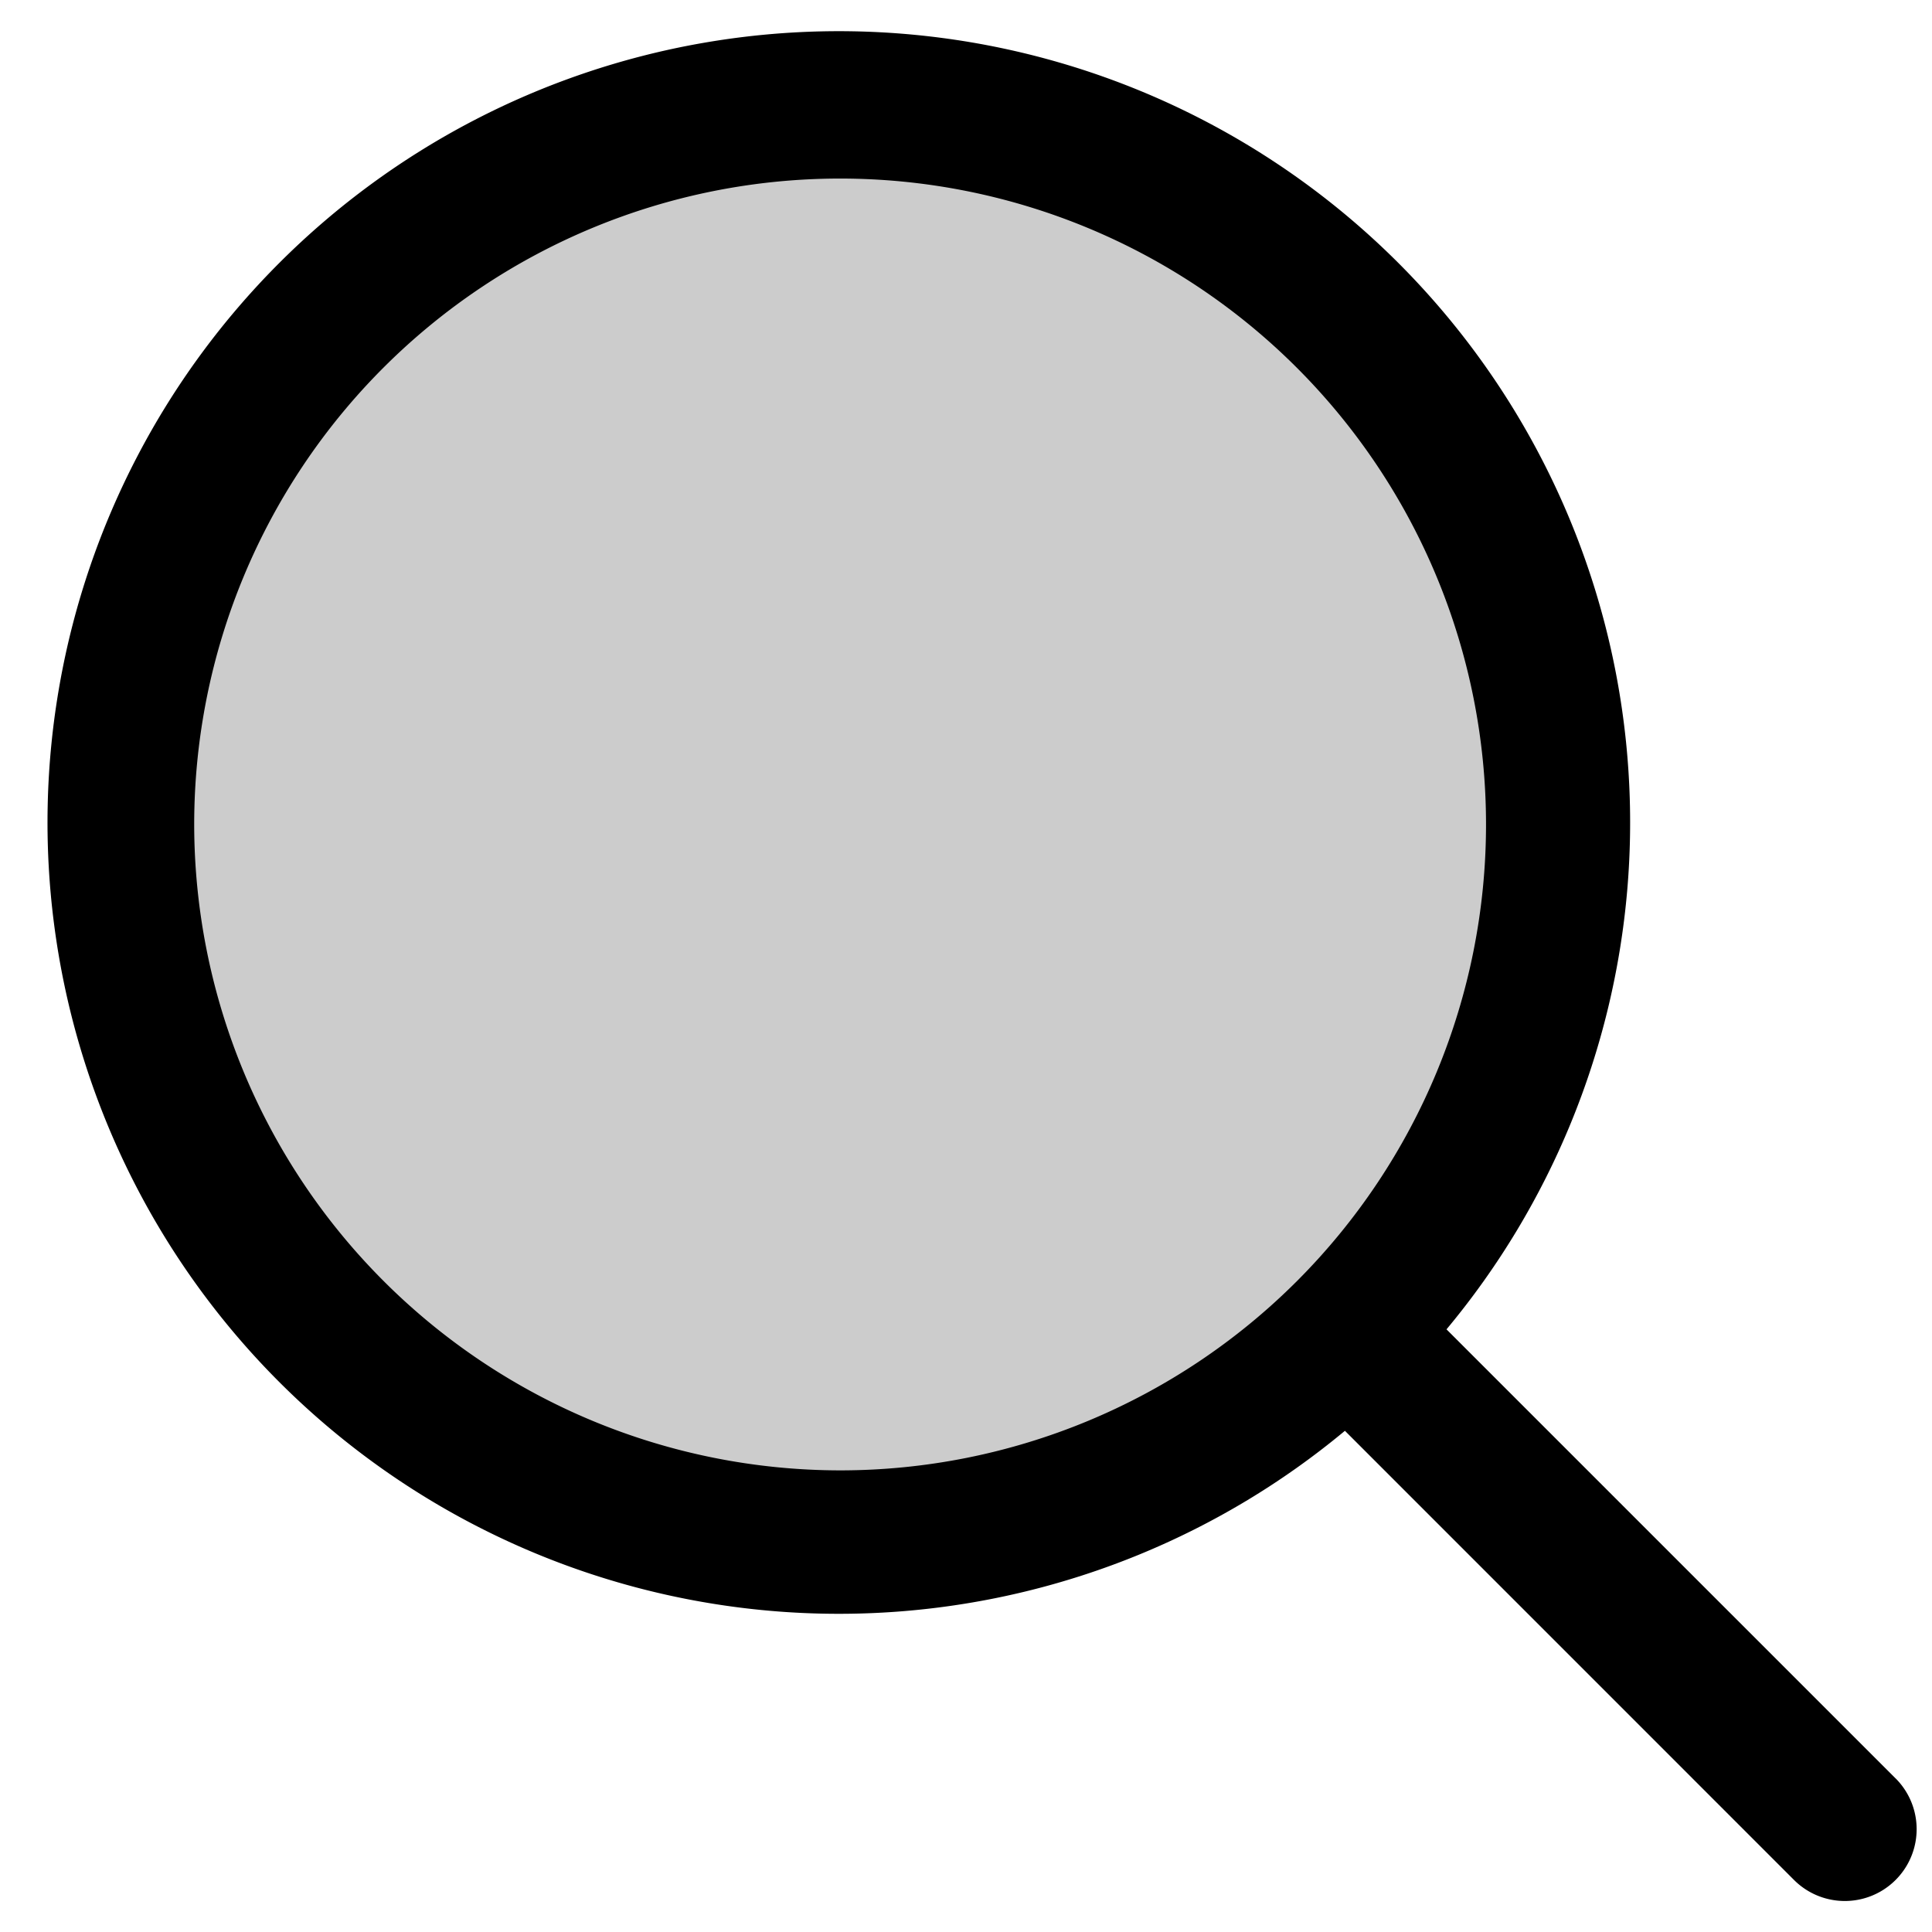
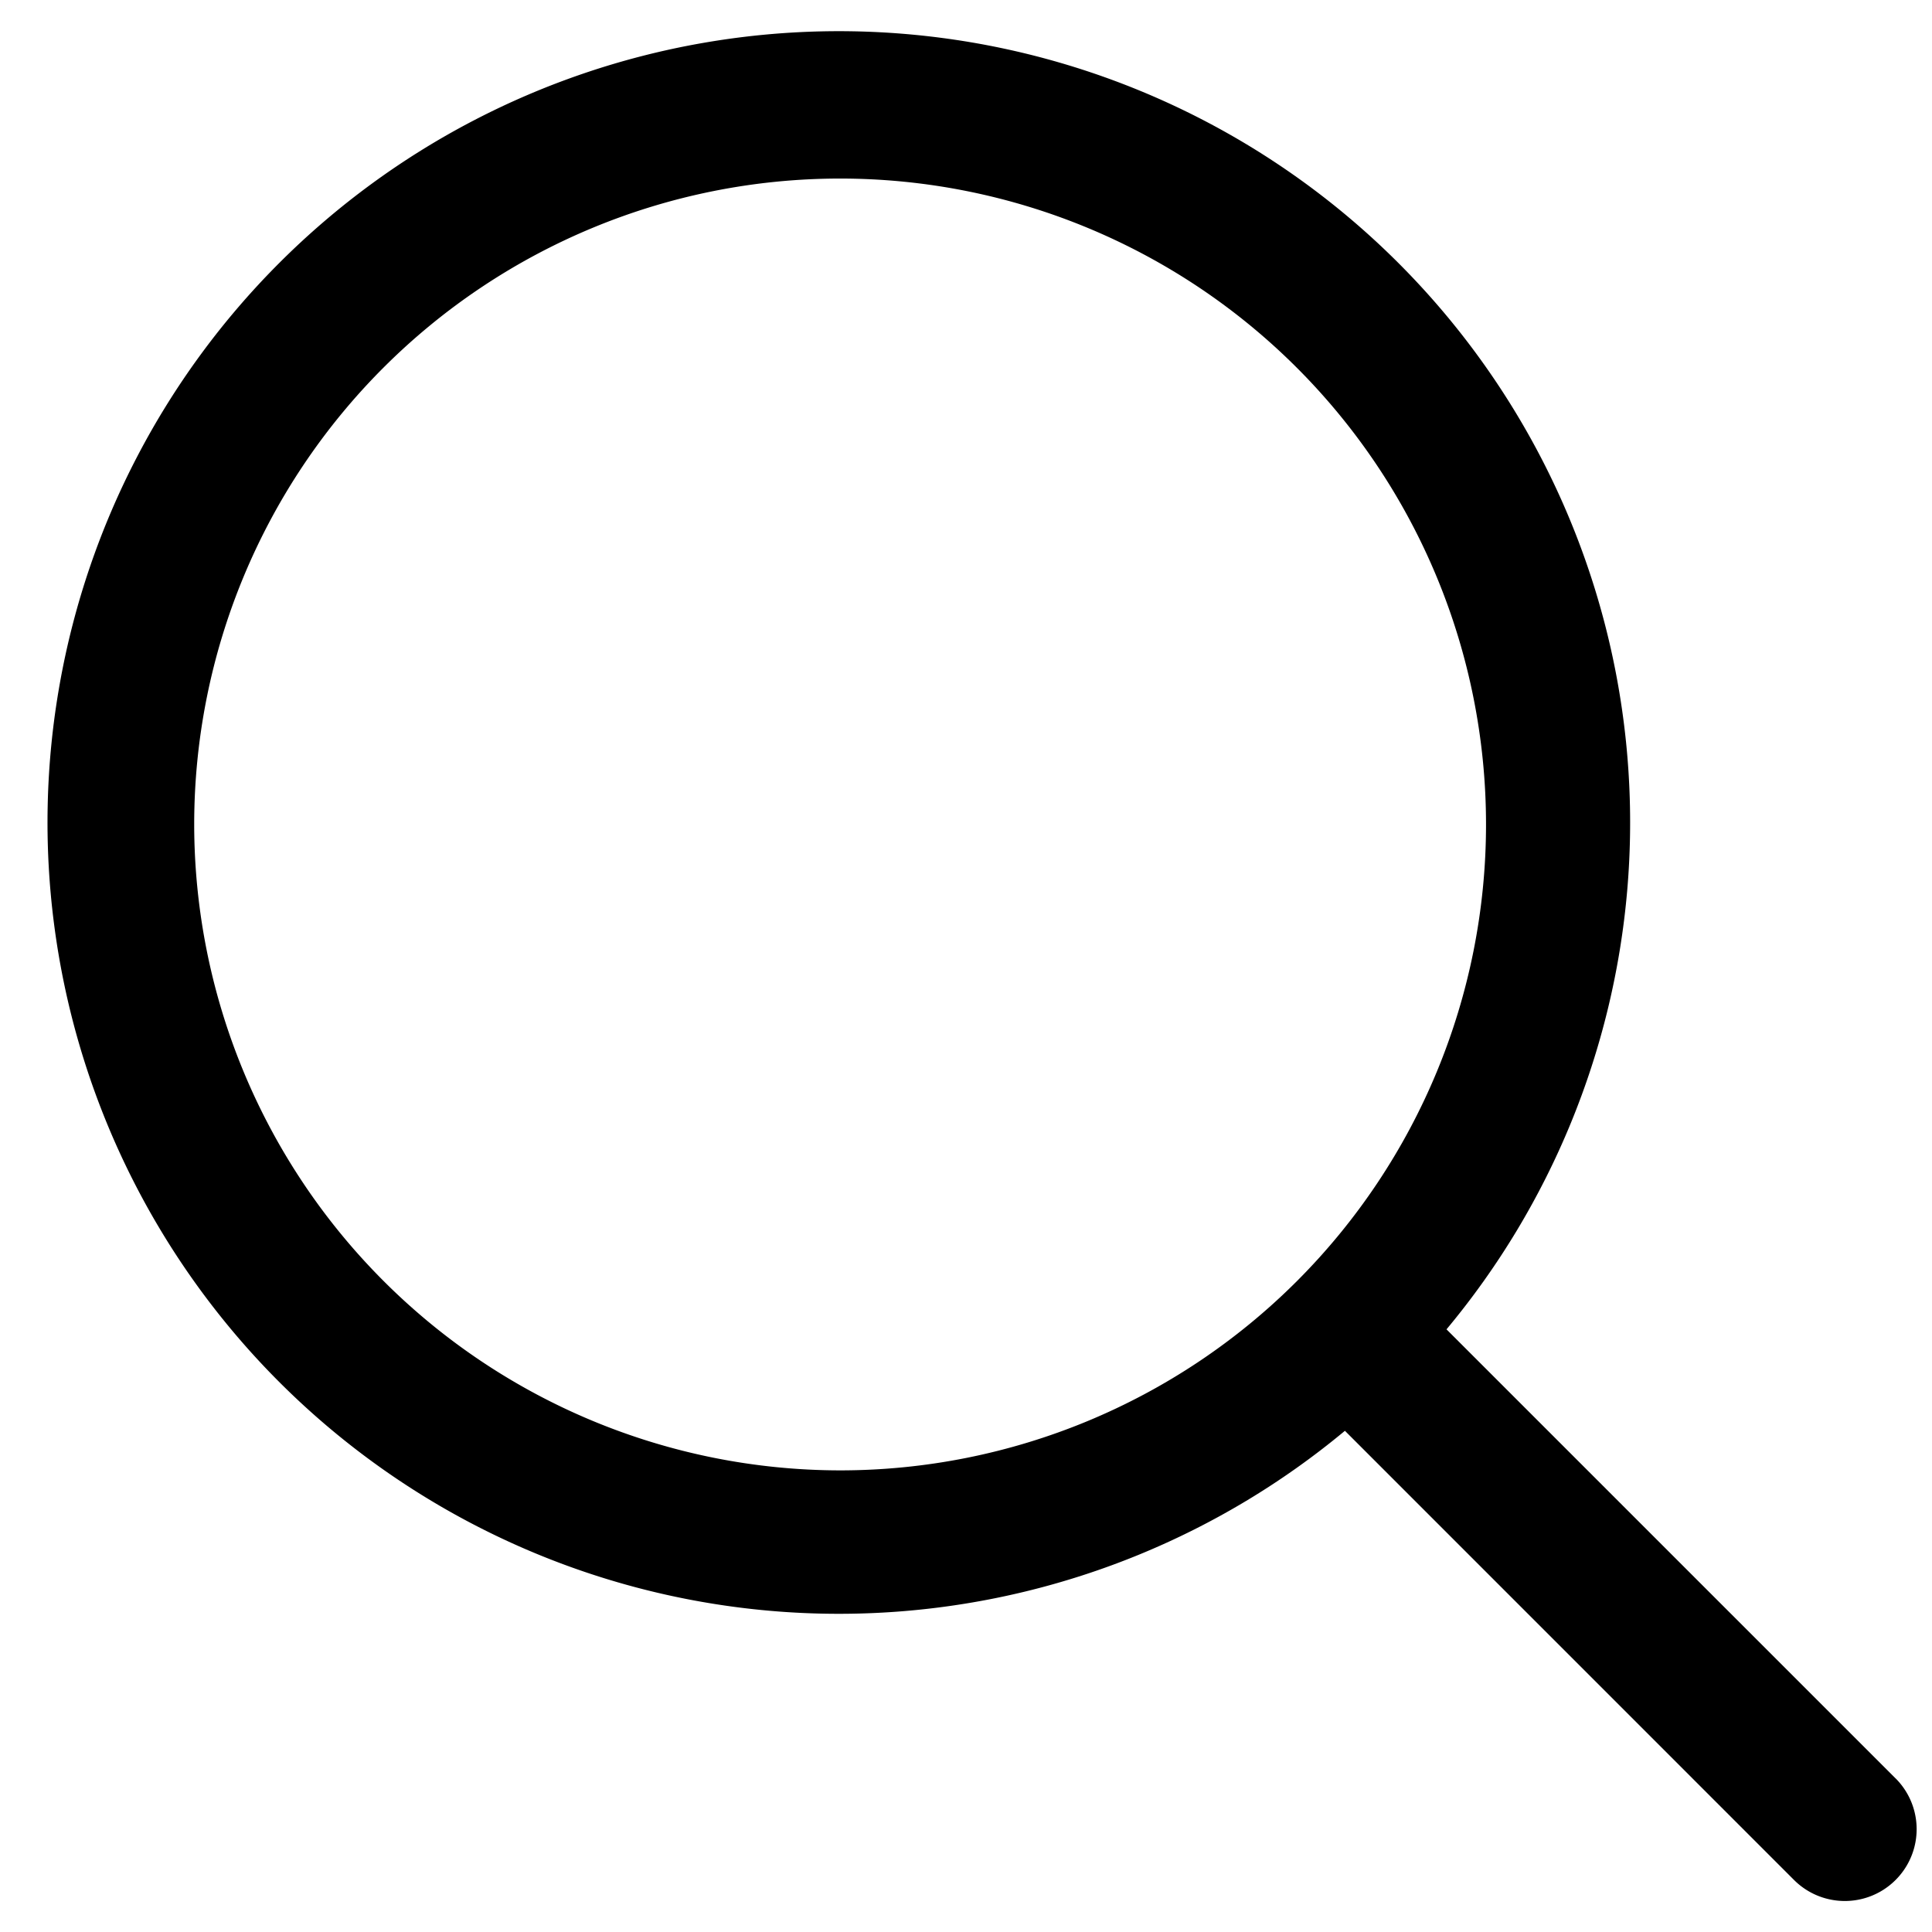
<svg xmlns="http://www.w3.org/2000/svg" width="31" height="31" fill="none">
-   <path opacity=".2" d="M24.995 13.23a11.515 11.515 0 1 1-23.03 0 11.515 11.515 0 0 1 23.03 0Z" fill="#000" />
  <path d="M30.416 28.536 23.21 21.33a12.697 12.697 0 1 0-1.63 1.628l7.206 7.207a1.152 1.152 0 0 0 1.63-1.63Zm-27.3-15.307A10.364 10.364 0 1 1 13.48 23.593 10.375 10.375 0 0 1 3.116 13.229Z" fill="#000" />
</svg>